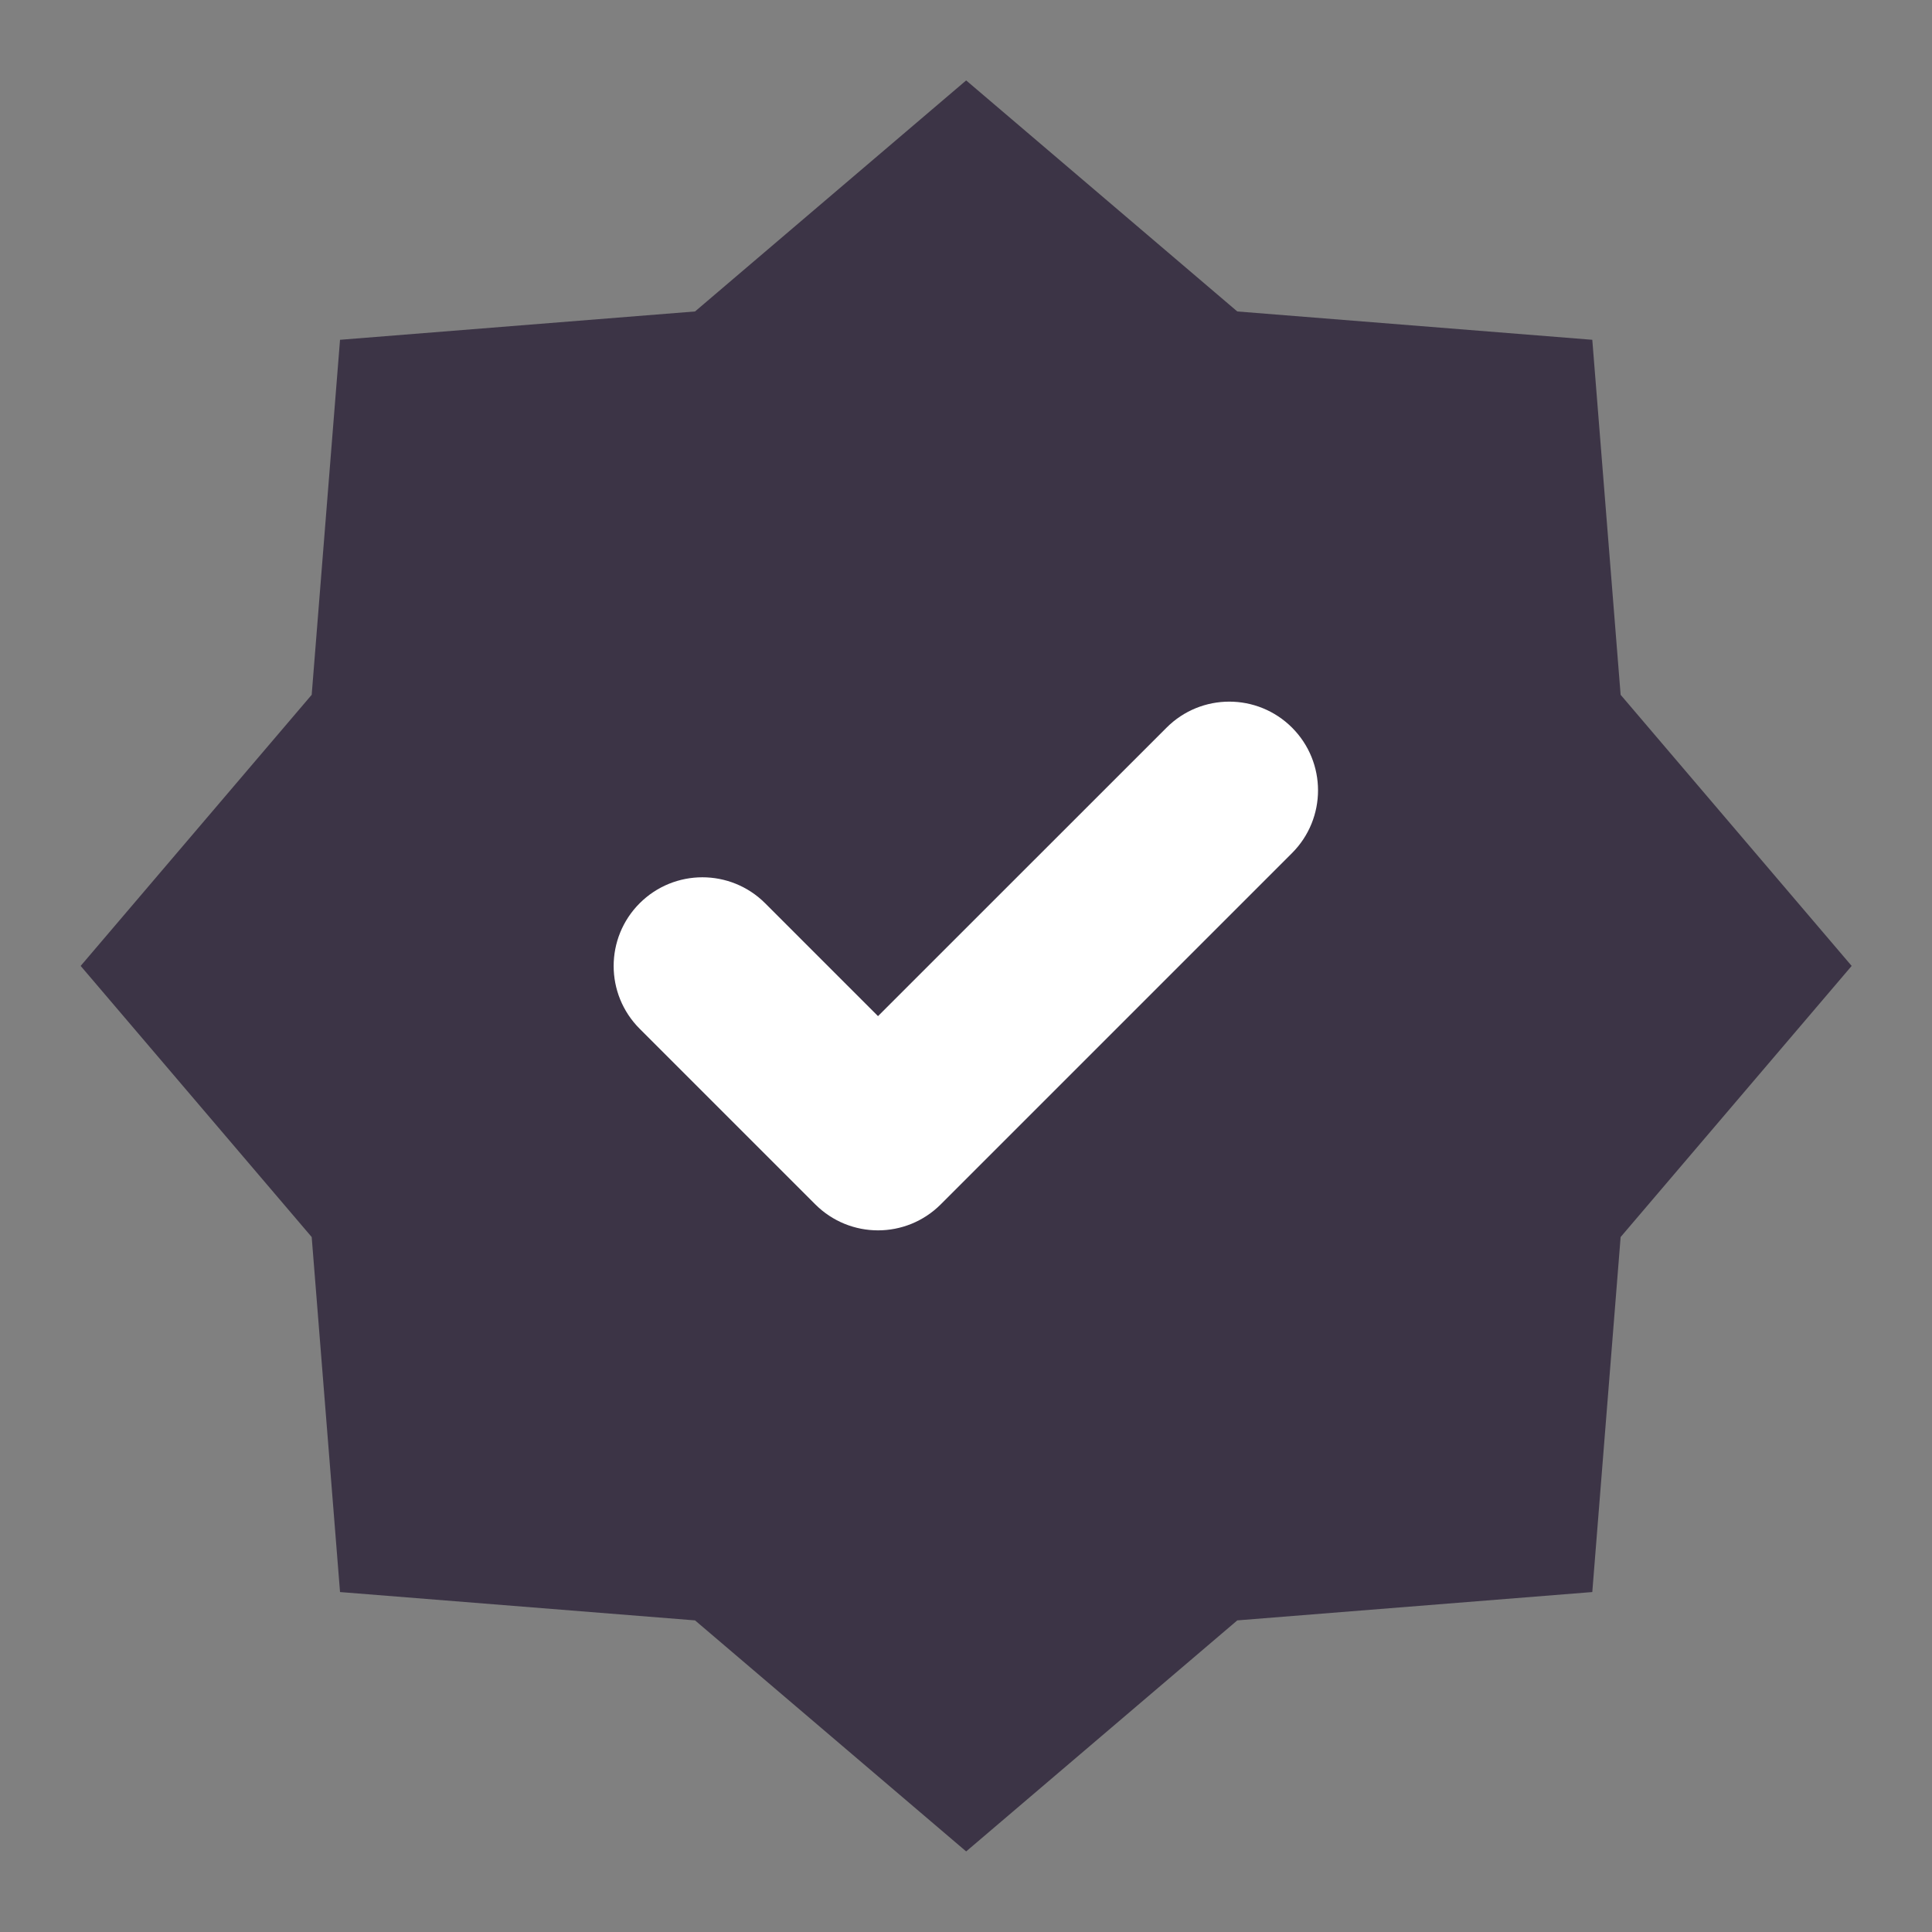
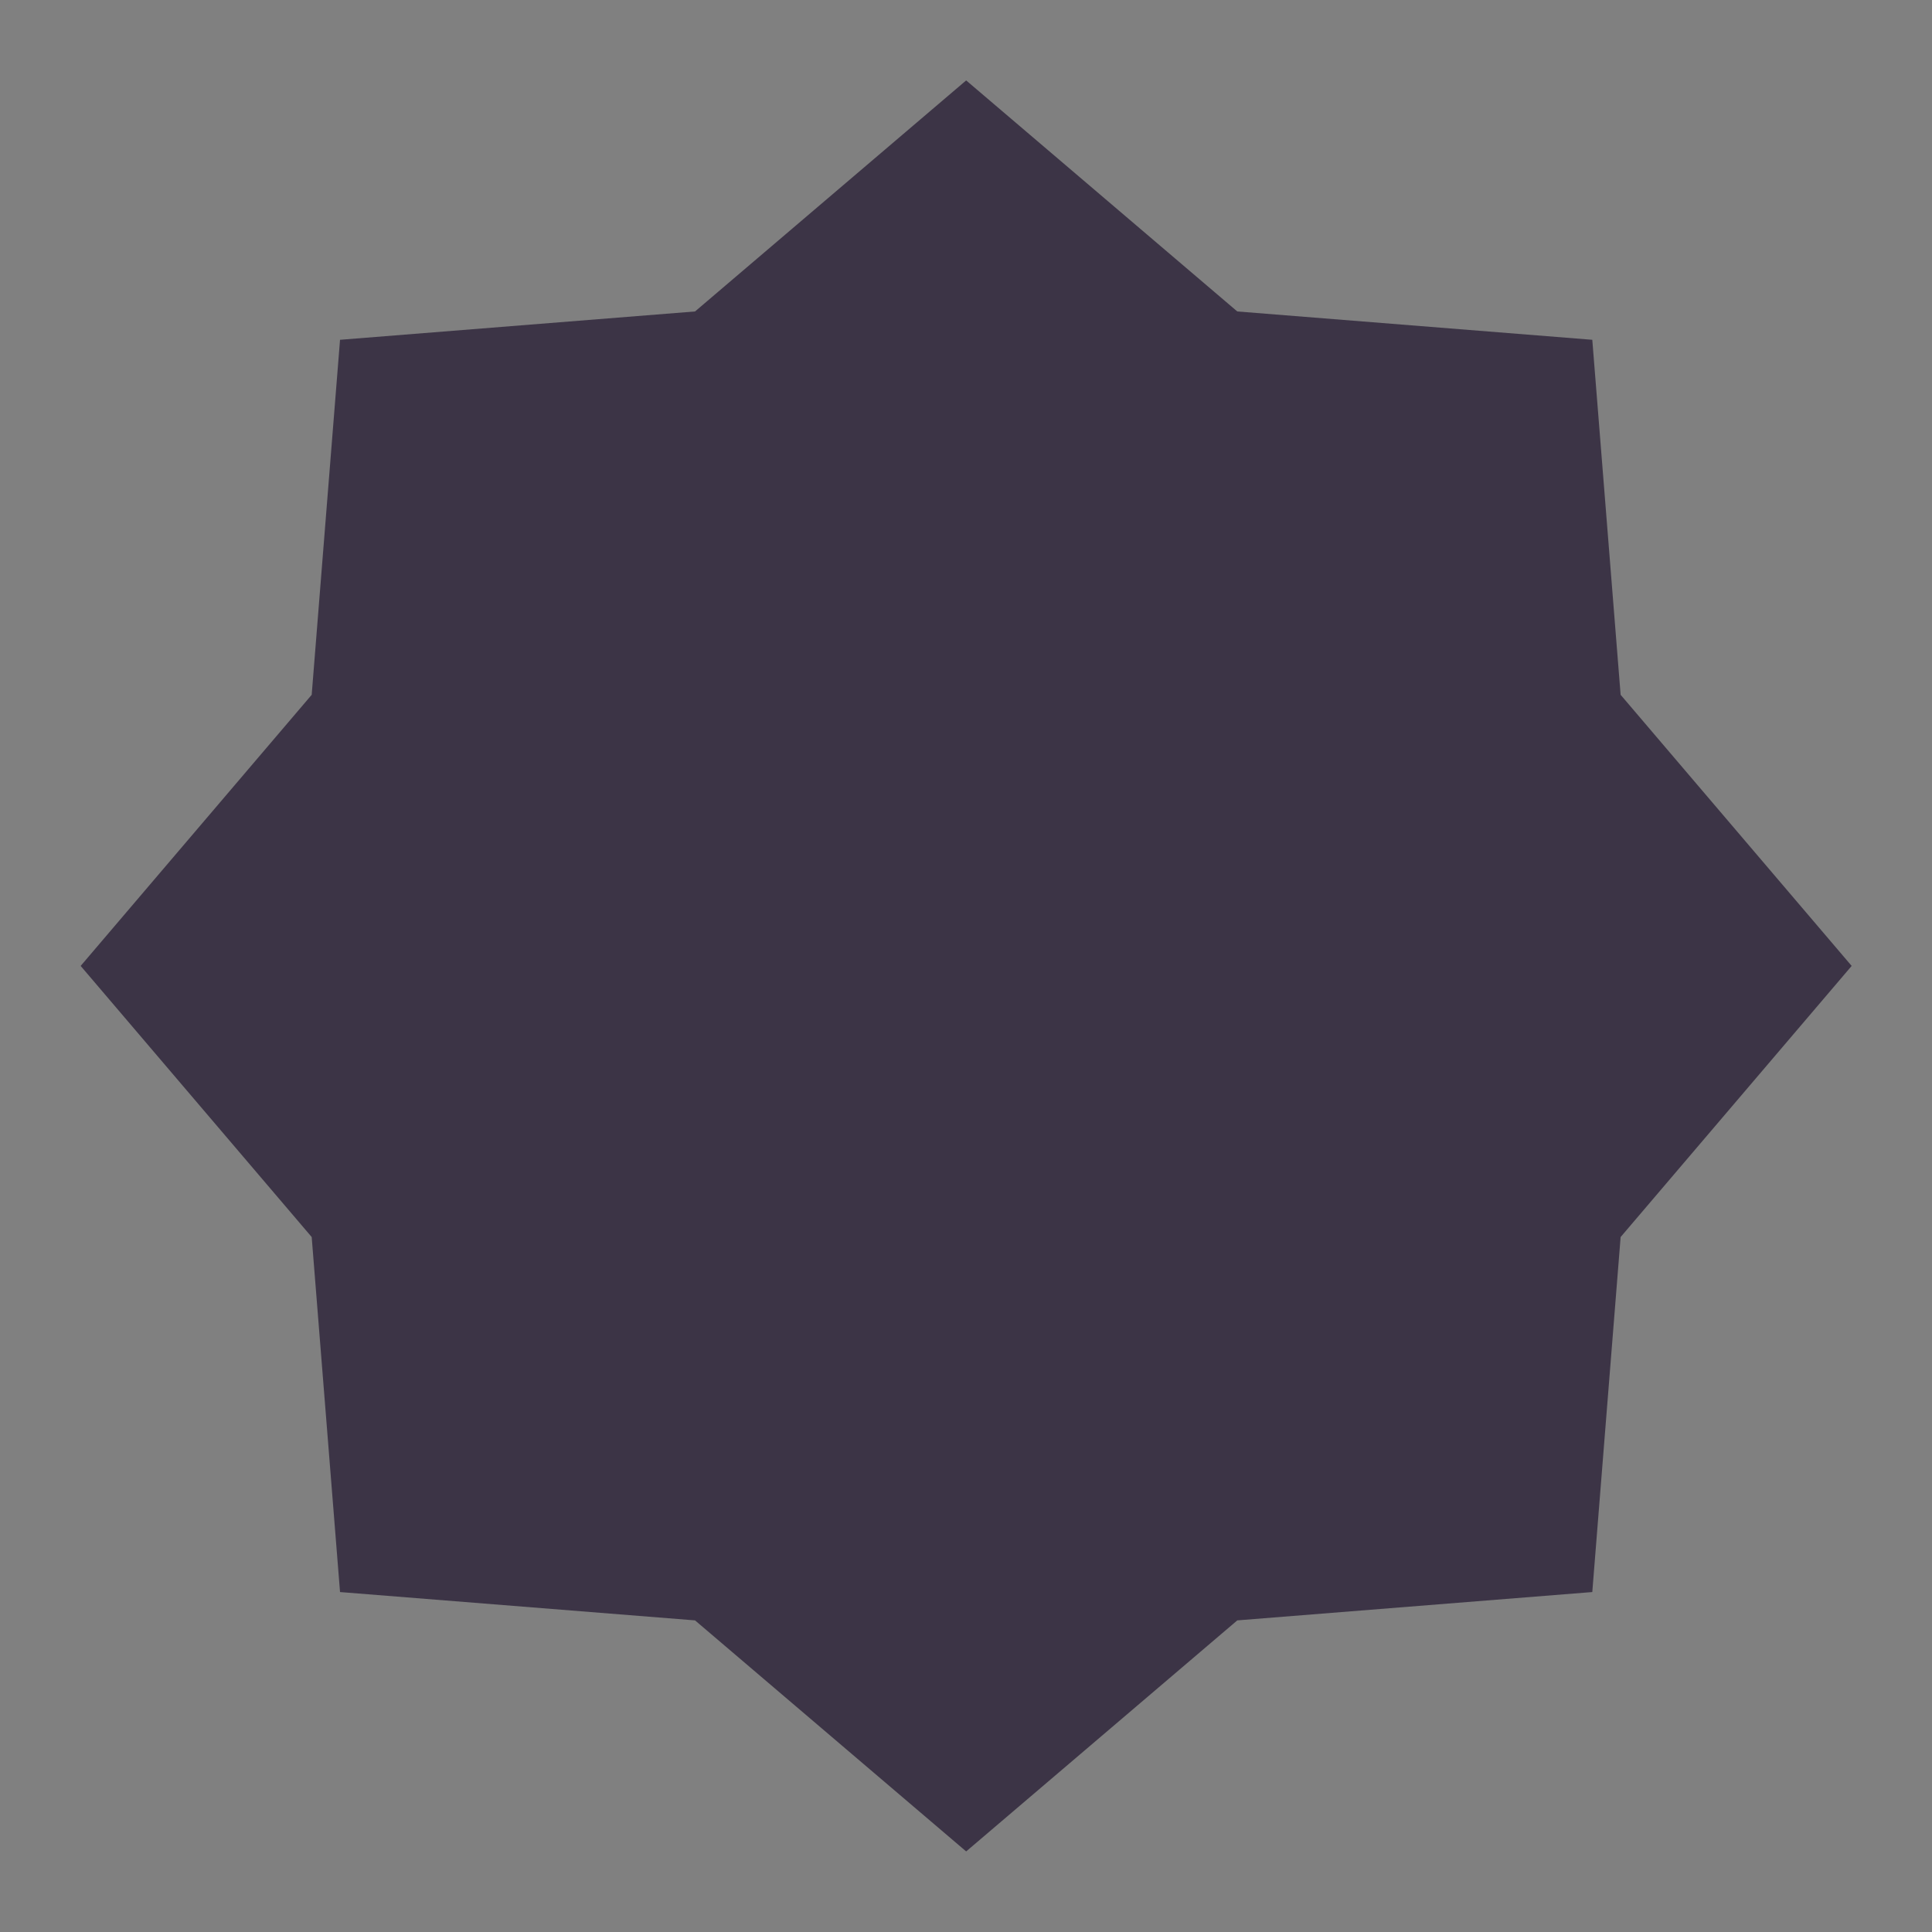
<svg xmlns="http://www.w3.org/2000/svg" width="24" height="24" viewBox="0 0 24 24" fill="none">
  <rect x="0" y="0" width="24" height="24" fill="#808080" stroke="none" />
  <path d="M12.002 0.999L15.37 3.869L19.78 4.221L20.132 8.631L23.002 11.999L20.132 15.367L19.78 19.777L15.37 20.129L12.002 22.999L8.634 20.129L4.224 19.777L3.872 15.367L1.002 11.999L3.872 8.631L4.224 4.221L8.634 3.869L12.002 0.999Z" fill="#0F0320" fill-opacity="0.6" />
-   <path d="M15.785 10.332C16.069 10.048 16.069 9.588 15.785 9.304C15.501 9.02 15.04 9.02 14.757 9.304L10.907 13.153L9.24 11.486C8.956 11.202 8.495 11.202 8.211 11.486C7.927 11.77 7.927 12.23 8.211 12.514L10.393 14.696C10.677 14.98 11.137 14.98 11.421 14.696L15.785 10.332Z" fill="white" stroke="white" stroke-width="0.75" />
</svg>